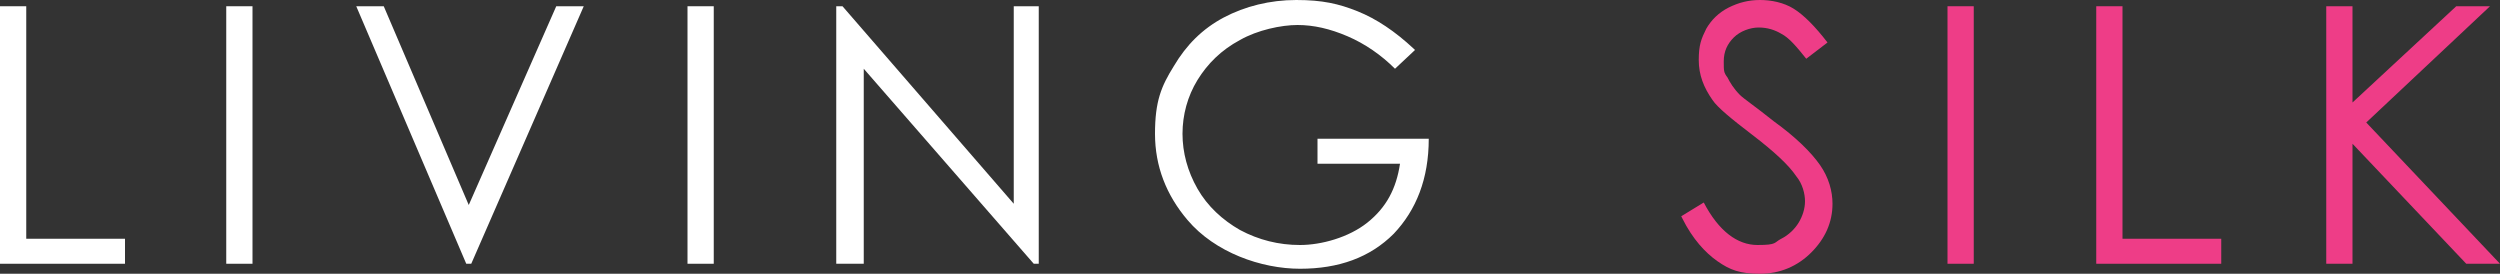
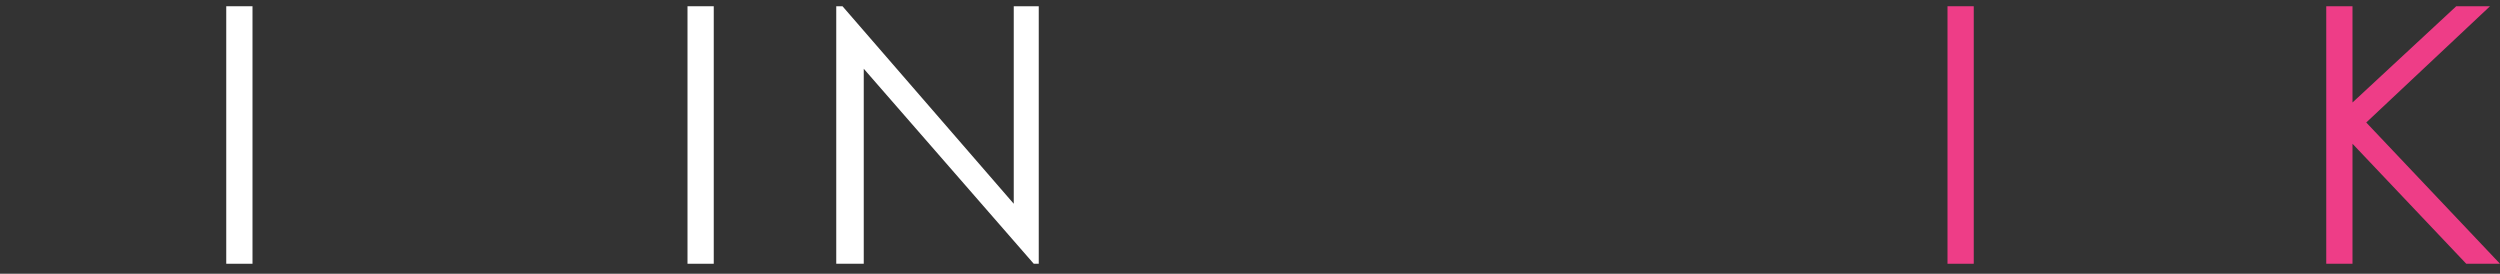
<svg xmlns="http://www.w3.org/2000/svg" viewBox="0 0 200 21.9" id="b">
  <rect x="0" y="0" width="200" height="21.9" fill="#333333" stroke="none" />
  <g id="c">
    <g id="d">
-       <polygon style="fill:#fff;" points="0 .5 2.1 .5 2.1 19.1 10 19.1 10 21.1 0 21.1 0 .5" />
      <rect style="fill:#fff;" height="20.6" width="2.1" y=".5" x="18.1" />
-       <polygon style="fill:#fff;" points="28.5 .5 30.7 .5 37.5 16.4 44.5 .5 46.7 .5 37.7 21.1 37.3 21.1 28.5 .5" />
      <rect style="fill:#fff;" height="20.6" width="2.1" y=".5" x="55" />
      <polygon style="fill:#fff;" points="66.9 21.1 66.9 .5 67.4 .5 81.1 16.3 81.1 .5 83.1 .5 83.1 21.1 82.7 21.1 69.1 5.5 69.1 21.1 66.9 21.1" />
-       <path style="fill:#fff;" d="M113.2,4l-1.6,1.5c-1.1-1.1-2.4-2-3.8-2.6s-2.7-.9-4-.9-3.2.4-4.6,1.2c-1.5.8-2.6,1.9-3.4,3.2s-1.2,2.8-1.2,4.3.4,3,1.2,4.4c.8,1.4,2,2.5,3.4,3.3,1.5.8,3.1,1.2,4.8,1.2s3.9-.6,5.4-1.8c1.5-1.2,2.3-2.7,2.6-4.7h-6.6v-2h8.9c0,3.2-1,5.7-2.8,7.6-1.9,1.9-4.4,2.8-7.5,2.8s-6.8-1.3-9-3.9c-1.7-2-2.6-4.3-2.6-6.9s.5-3.8,1.5-5.4c1-1.7,2.3-3,4-3.9C99.6.5,101.6,0,103.7,0s3.4.3,4.9.9c1.5.6,3,1.6,4.5,3" />
-       <path style="fill:#ee3d87;" d="M134.5,17.3l1.8-1.1c1.2,2.3,2.7,3.4,4.3,3.4s1.3-.2,1.9-.5c.6-.3,1.1-.8,1.4-1.3.3-.5.5-1.1.5-1.7s-.2-1.4-.7-2c-.6-.9-1.8-2-3.5-3.3s-2.8-2.2-3.2-2.8c-.7-1-1.1-2-1.1-3.2s.2-1.7.6-2.5c.4-.7,1-1.3,1.8-1.7.8-.4,1.6-.6,2.5-.6s1.9.2,2.7.7c.8.5,1.7,1.4,2.7,2.7l-1.7,1.3c-.8-1-1.4-1.7-2-2-.5-.3-1.1-.5-1.8-.5s-1.5.3-2,.8-.8,1.1-.8,1.9,0,.9.3,1.3c.2.4.5.9,1,1.4.3.3,1.2.9,2.7,2.1,1.8,1.3,3,2.5,3.7,3.5s1,2.1,1,3.1c0,1.5-.6,2.8-1.7,3.9-1.1,1.1-2.5,1.7-4.1,1.7s-2.4-.3-3.4-1-2-1.8-2.8-3.4" />
      <rect style="fill:#ee3d87;" height="20.6" width="2.1" y=".5" x="155.8" />
-       <polygon style="fill:#ee3d87;" points="167.7 .5 169.8 .5 169.8 19.1 177.7 19.1 177.7 21.1 167.7 21.1 167.7 .5" />
      <polygon style="fill:#ee3d87;" points="186.1 .5 188.2 .5 188.2 8.2 196.5 .5 199.2 .5 189.3 9.8 200 21.1 197.3 21.1 188.2 11.5 188.2 21.1 186.1 21.1 186.1 .5" />
    </g>
  </g>
</svg>